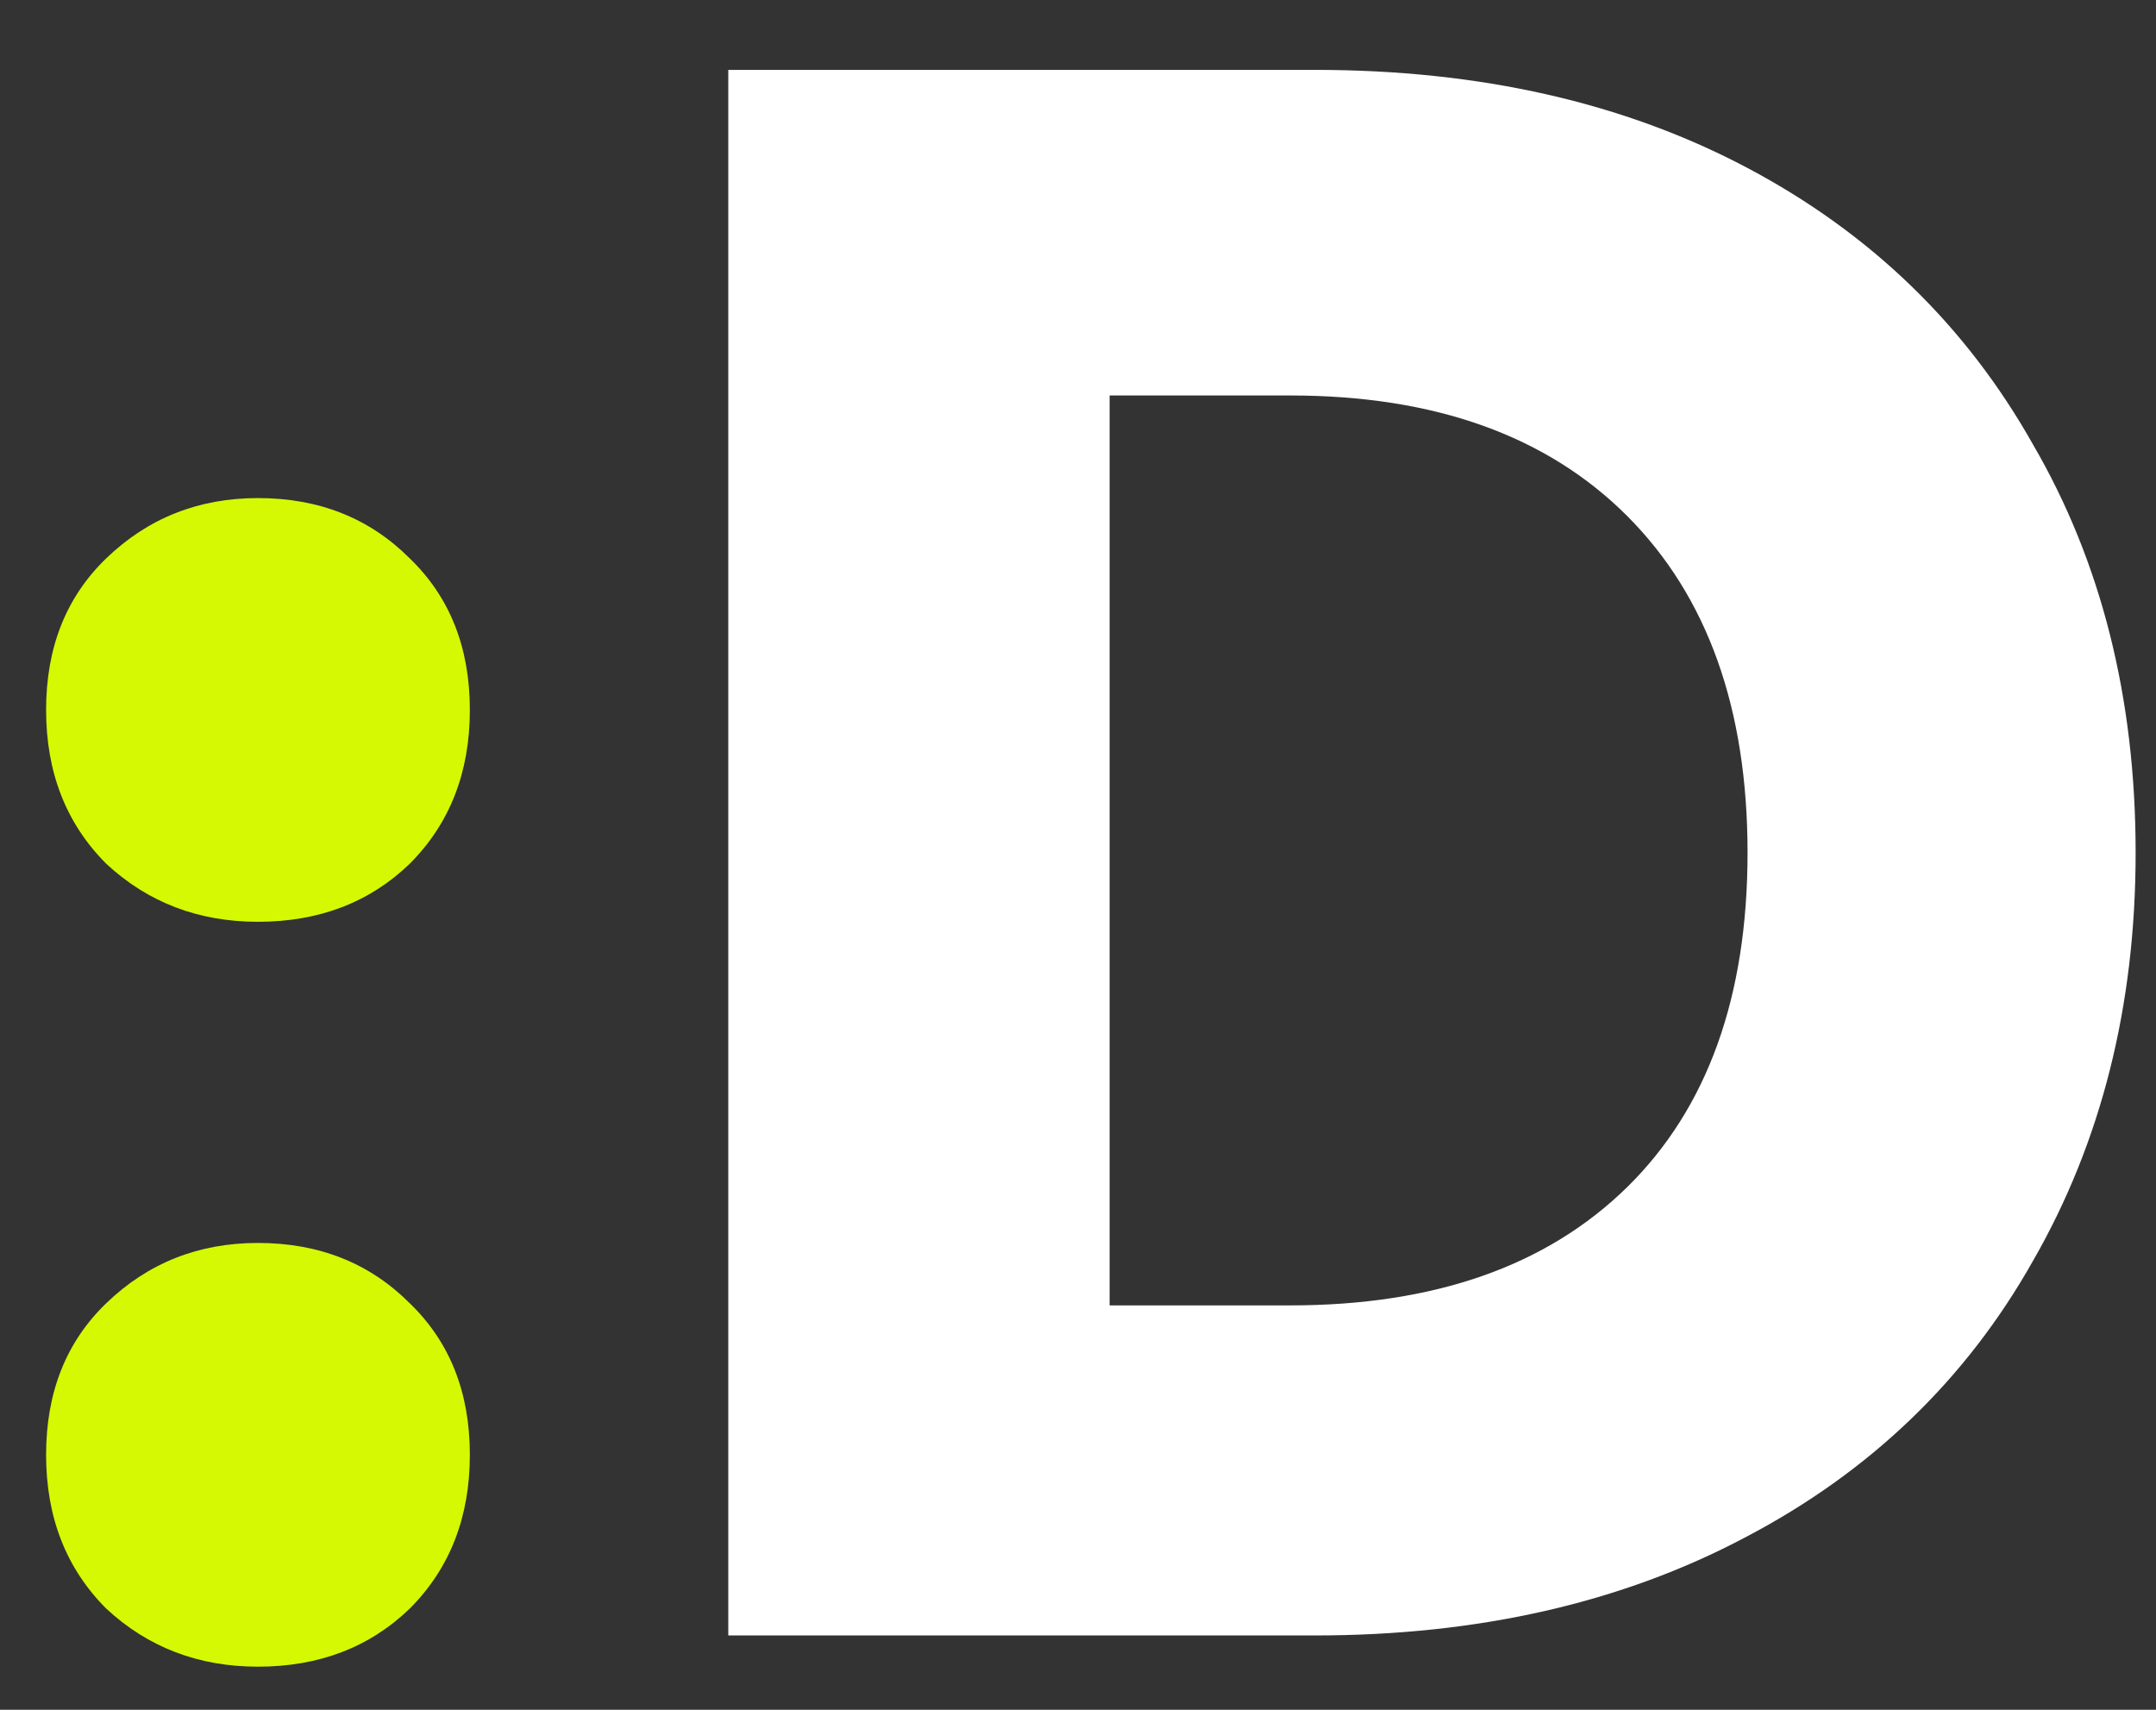
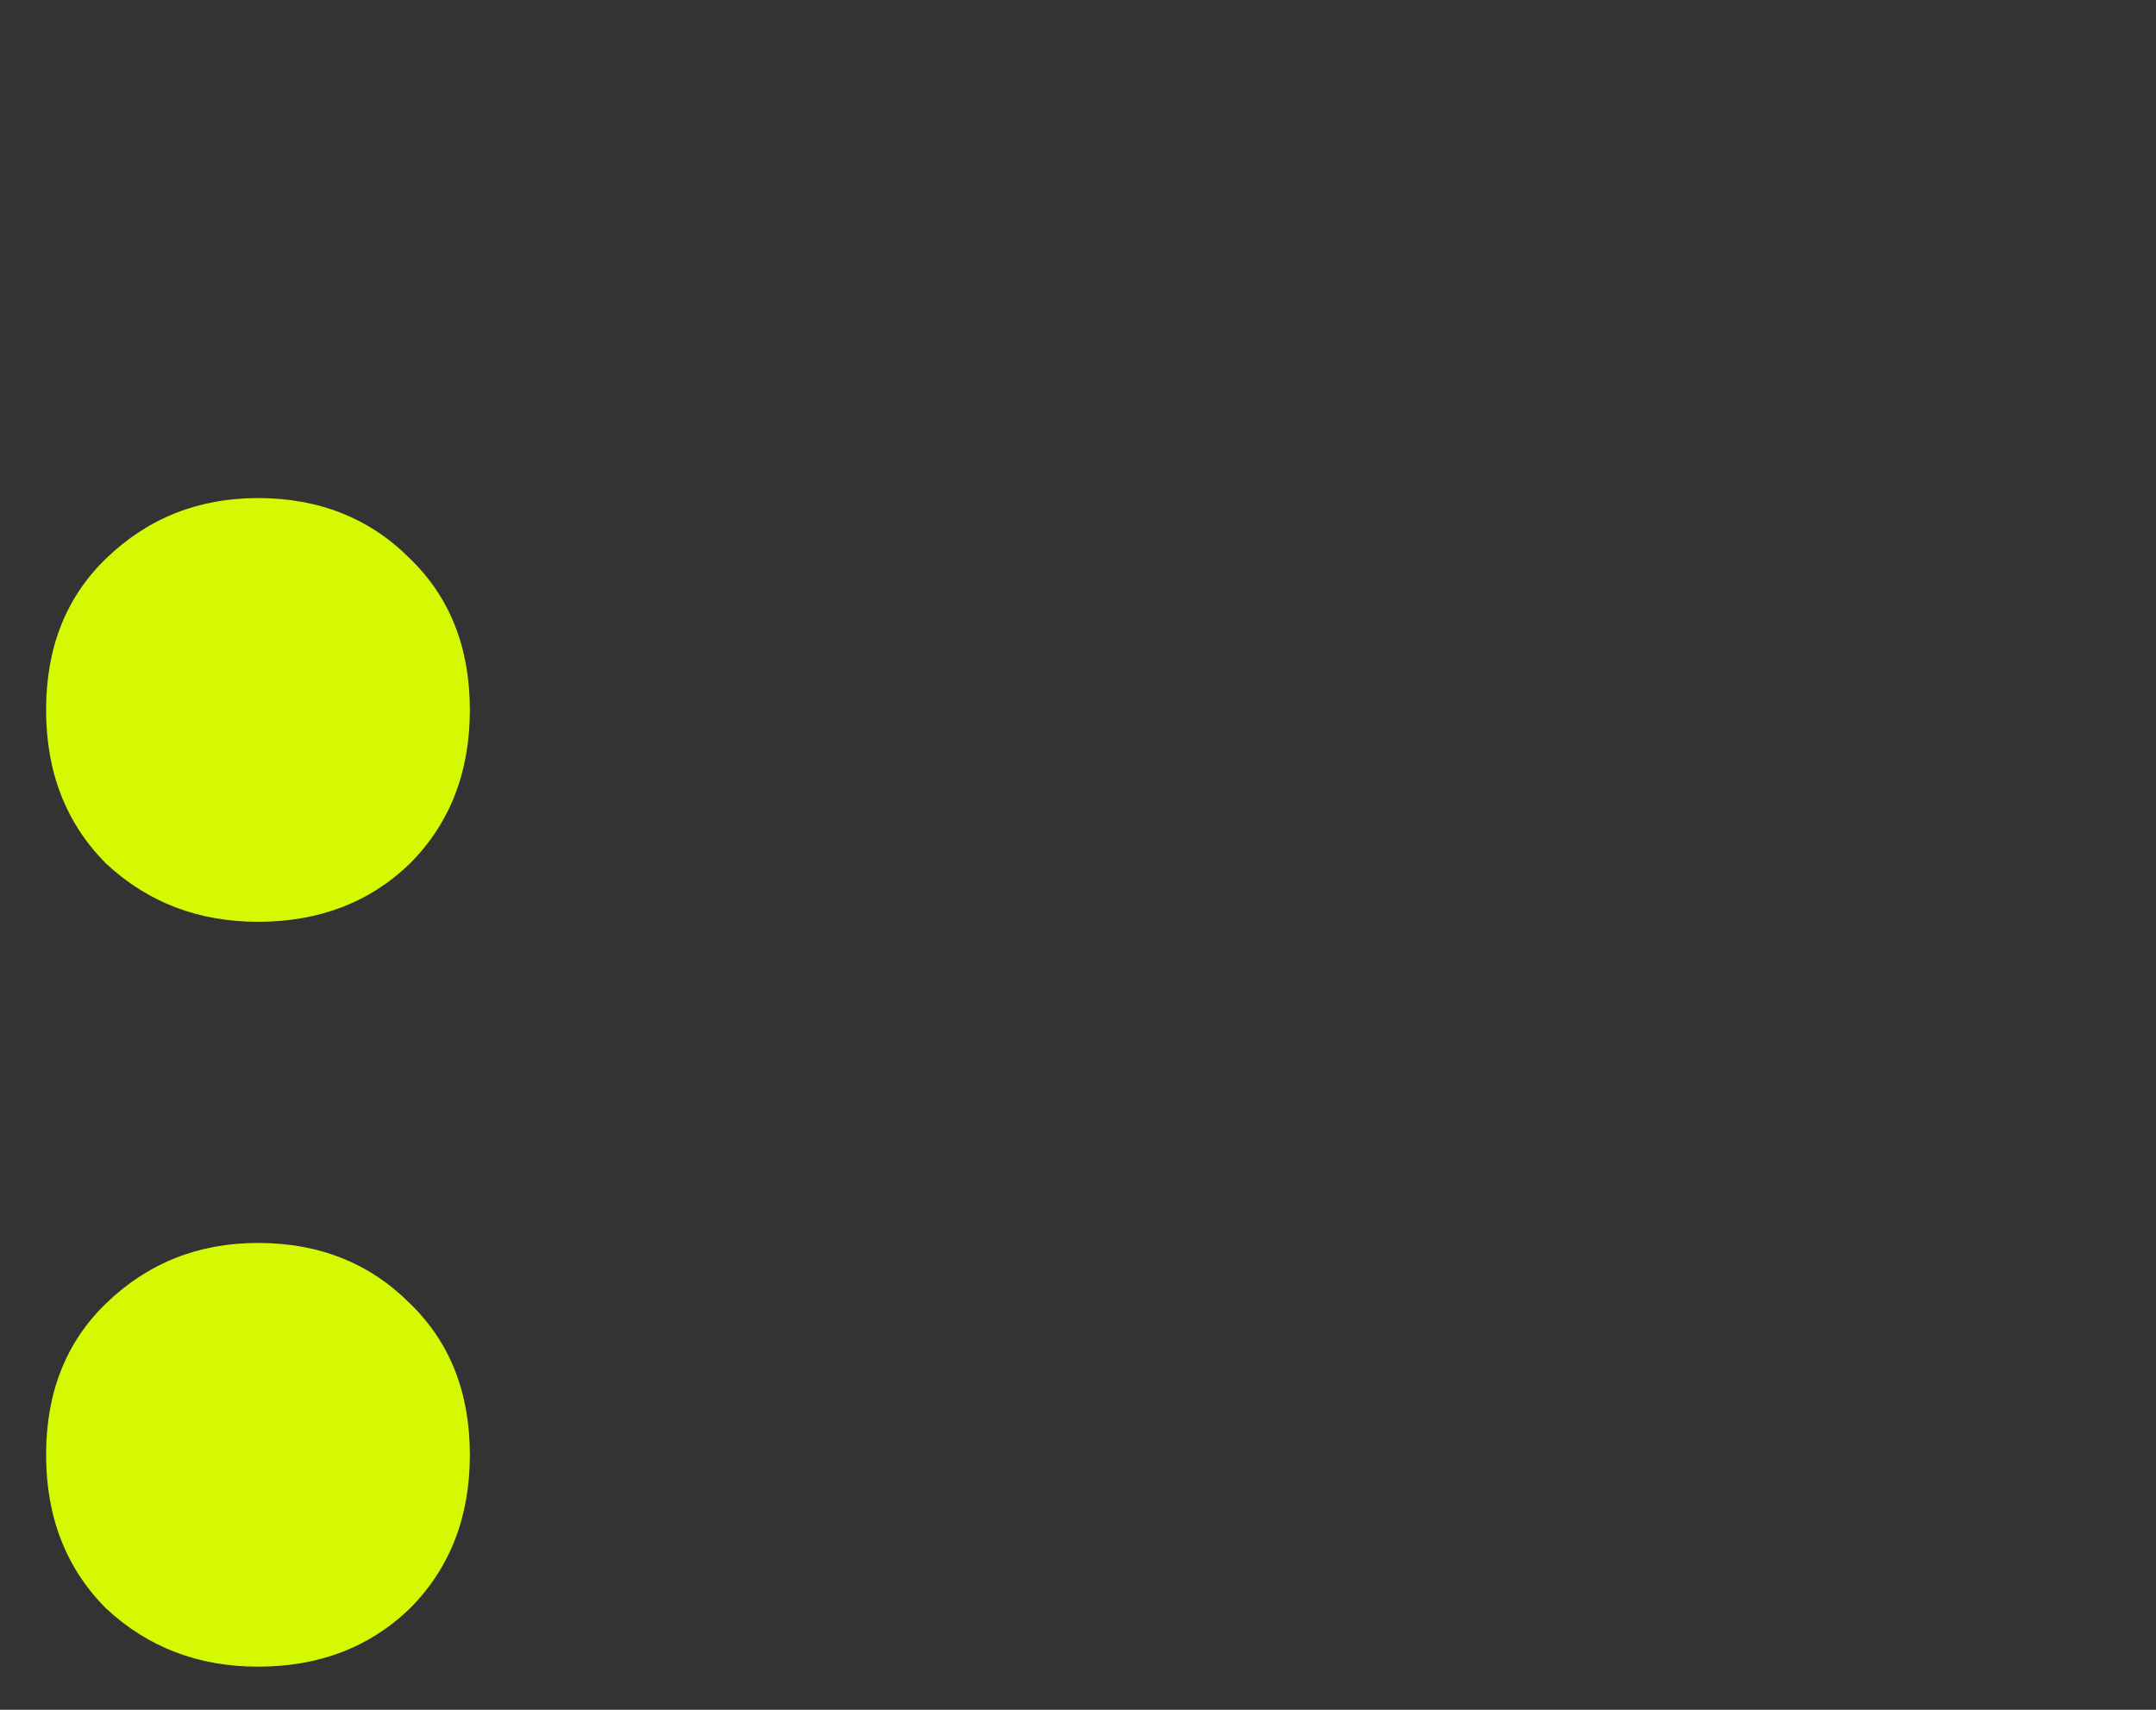
<svg xmlns="http://www.w3.org/2000/svg" width="29" height="23" viewBox="0 0 29 23" fill="none">
  <rect x="0" y="0" width="29" height="23" fill="#333333" stroke="none" />
  <path d="M3.47 22.42C2.67 22.42 1.99 22.16 1.43 21.64C0.89 21.1 0.62 20.41 0.62 19.57C0.62 18.73 0.89 18.05 1.43 17.53C1.99 16.99 2.67 16.72 3.47 16.72C4.29 16.72 4.97 16.99 5.51 17.53C6.05 18.05 6.32 18.73 6.32 19.57C6.32 20.41 6.05 21.1 5.51 21.64C4.97 22.16 4.29 22.42 3.47 22.42ZM3.47 12.4C2.67 12.4 1.99 12.14 1.43 11.62C0.89 11.08 0.62 10.39 0.62 9.55C0.62 8.71 0.89 8.03 1.43 7.51C1.99 6.97 2.67 6.7 3.47 6.7C4.29 6.7 4.97 6.97 5.51 7.51C6.05 8.03 6.32 8.71 6.32 9.55C6.32 10.39 6.05 11.08 5.51 11.62C4.97 12.14 4.29 12.4 3.47 12.4Z" fill="#D5F903" />
-   <path d="M17.686 0.94C19.905 0.94 21.846 1.38 23.506 2.26C25.166 3.14 26.445 4.38 27.346 5.98C28.265 7.56 28.726 9.39 28.726 11.47C28.726 13.53 28.265 15.36 27.346 16.96C26.445 18.56 25.155 19.8 23.476 20.68C21.816 21.56 19.886 22 17.686 22H9.796V0.94H17.686ZM17.355 17.56C19.296 17.56 20.805 17.03 21.886 15.97C22.965 14.91 23.506 13.41 23.506 11.47C23.506 9.53 22.965 8.02 21.886 6.94C20.805 5.86 19.296 5.32 17.355 5.32H14.925V17.56H17.355Z" fill="white" />
</svg>